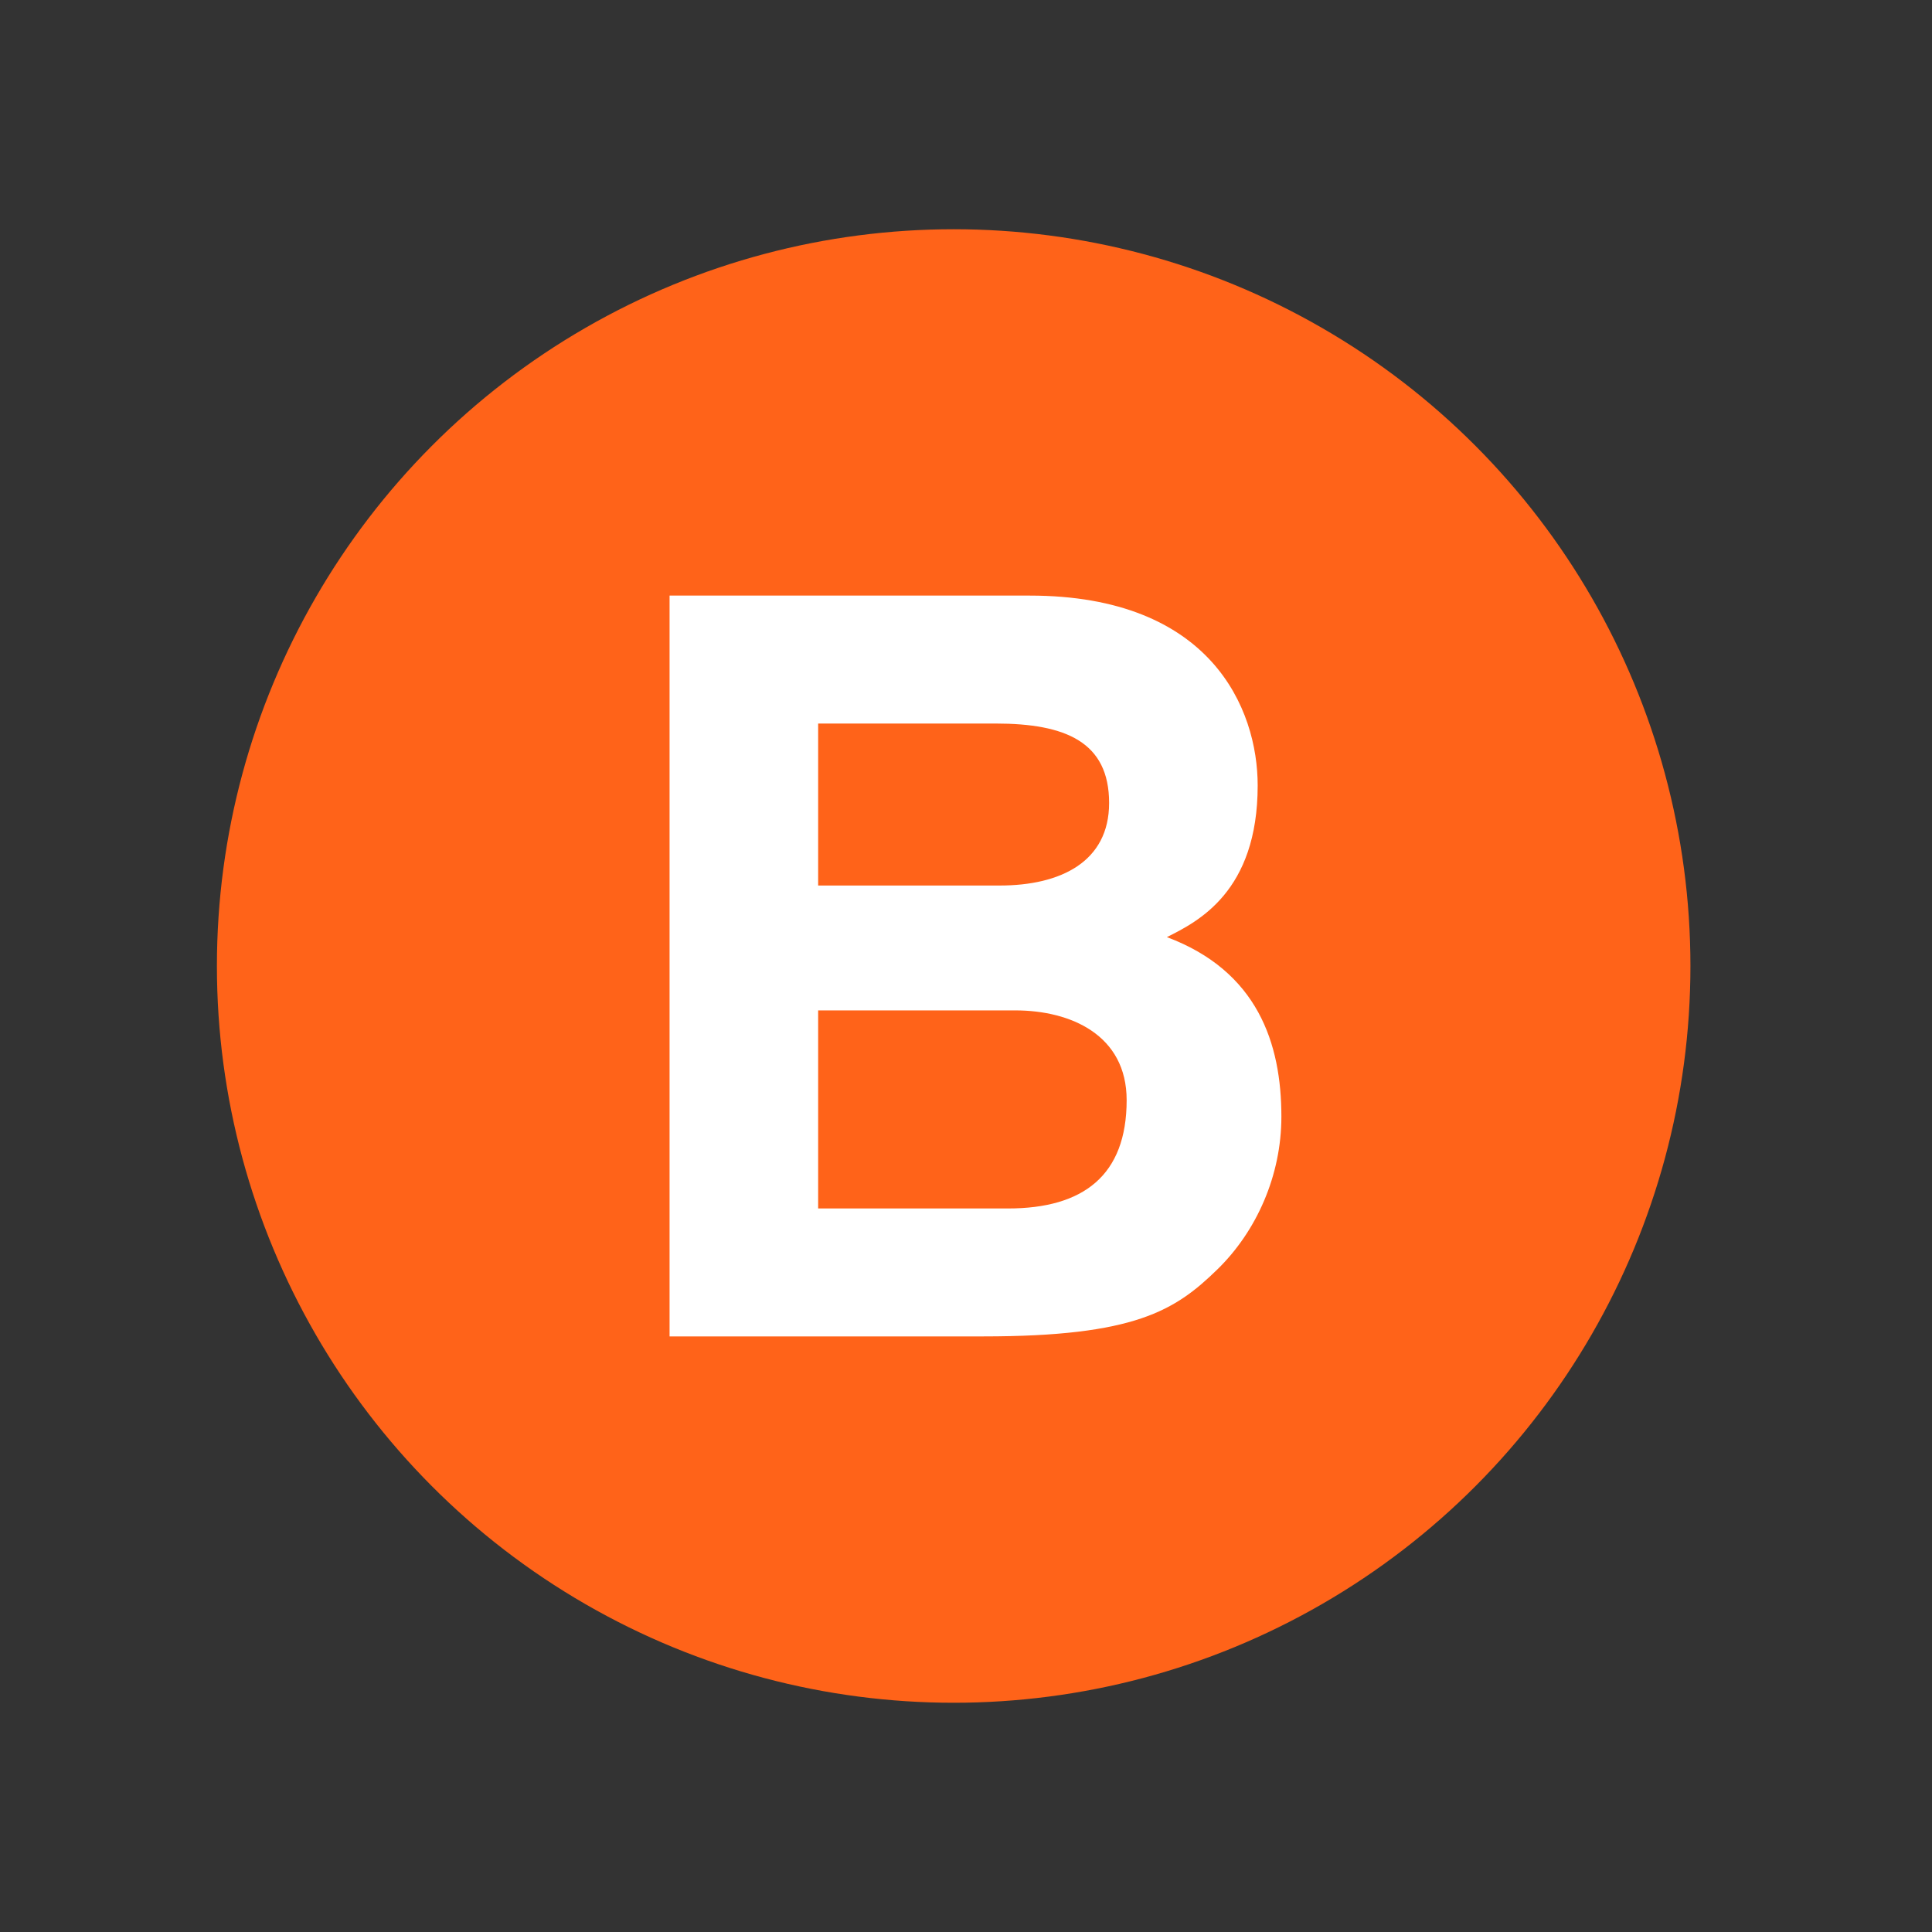
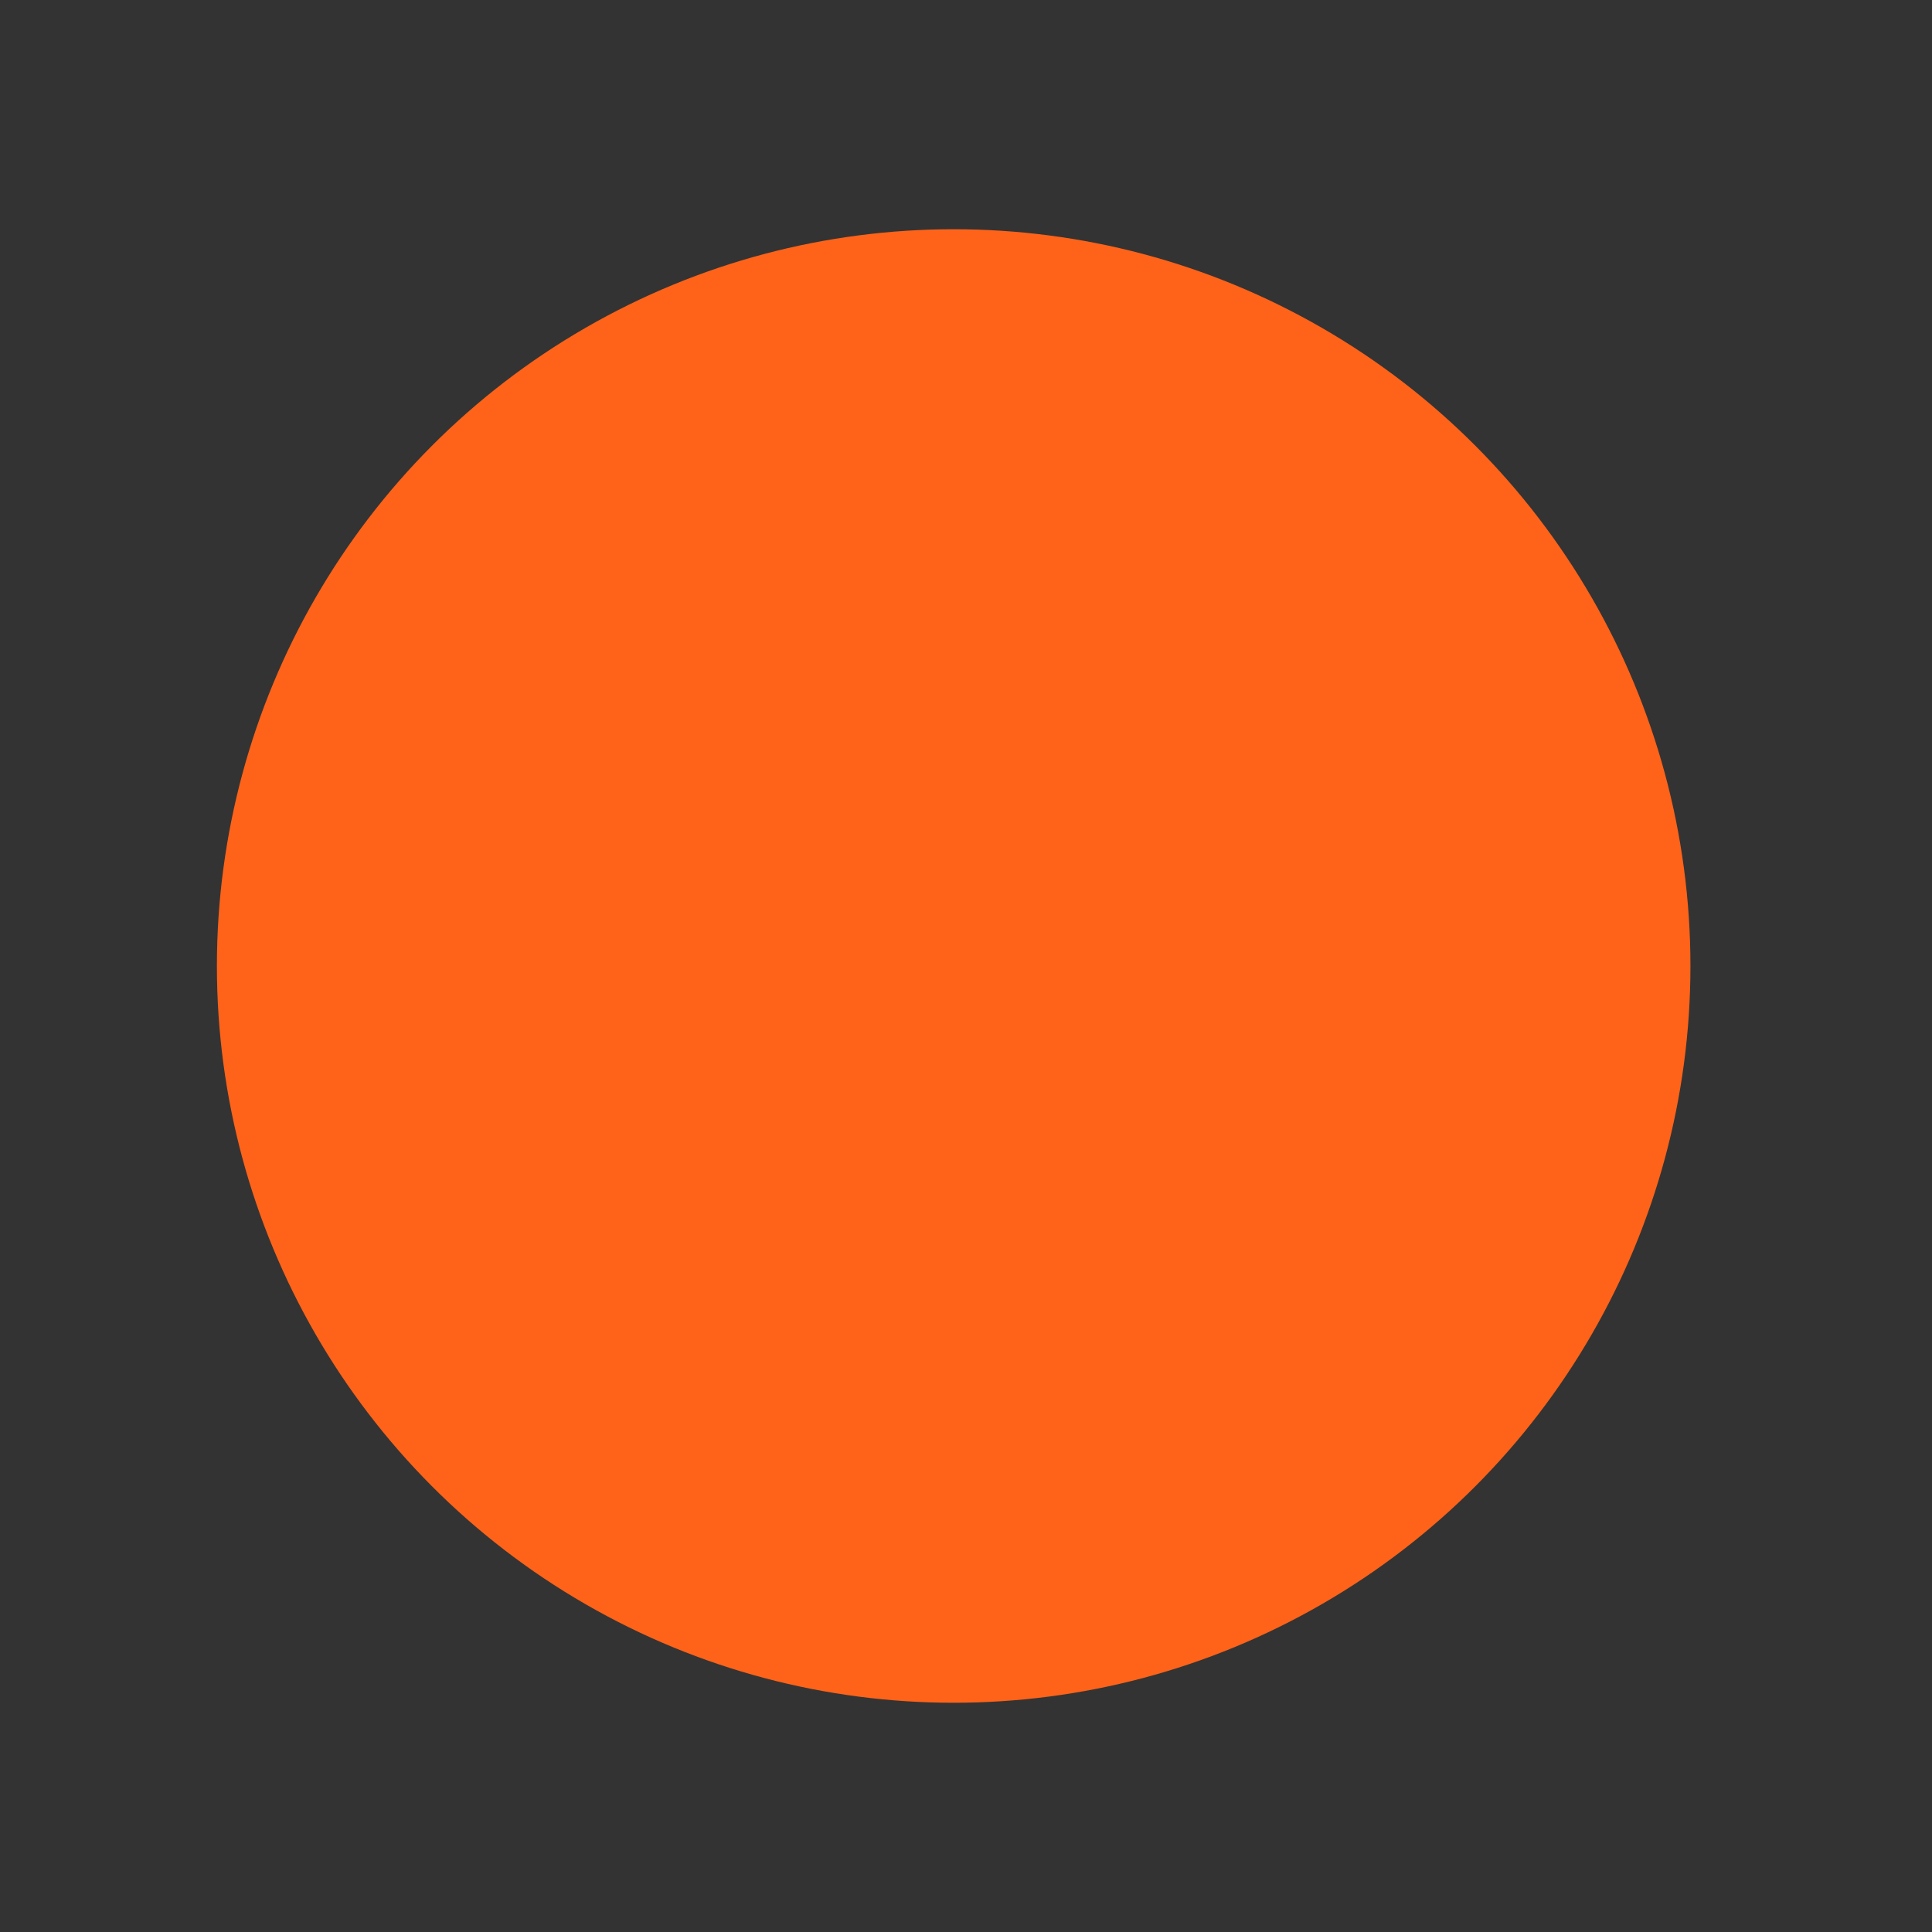
<svg xmlns="http://www.w3.org/2000/svg" width="74.9" height="74.9">
  <rect width="100%" height="100%" fill="#333333" stroke="none" />
  <circle cy="37.45" cx="36.972" r="28.563" fill="#FF6319" />
-   <path d="m25.958 23.09h13.96c7.04 0 8.84 4.4 8.84 7.36 0 4.12-2.32 5.28-3.52 5.88 3.52 1.32 4.439 4.12 4.439 6.96 0 2.279-0.96 4.439-2.479 5.92-1.641 1.6-3.2 2.6-9.08 2.6h-12.16v-28.72zm5.76 11.24h7.04c2.36 0 4.24-0.92 4.24-3.2 0-2.36-1.68-3.08-4.4-3.08h-6.88v6.28zm0 12.52h7.36c2.92 0 4.6-1.28 4.6-4.2 0-2.52-2.16-3.479-4.319-3.479h-7.641v7.679z" fill="#fff" />
</svg>